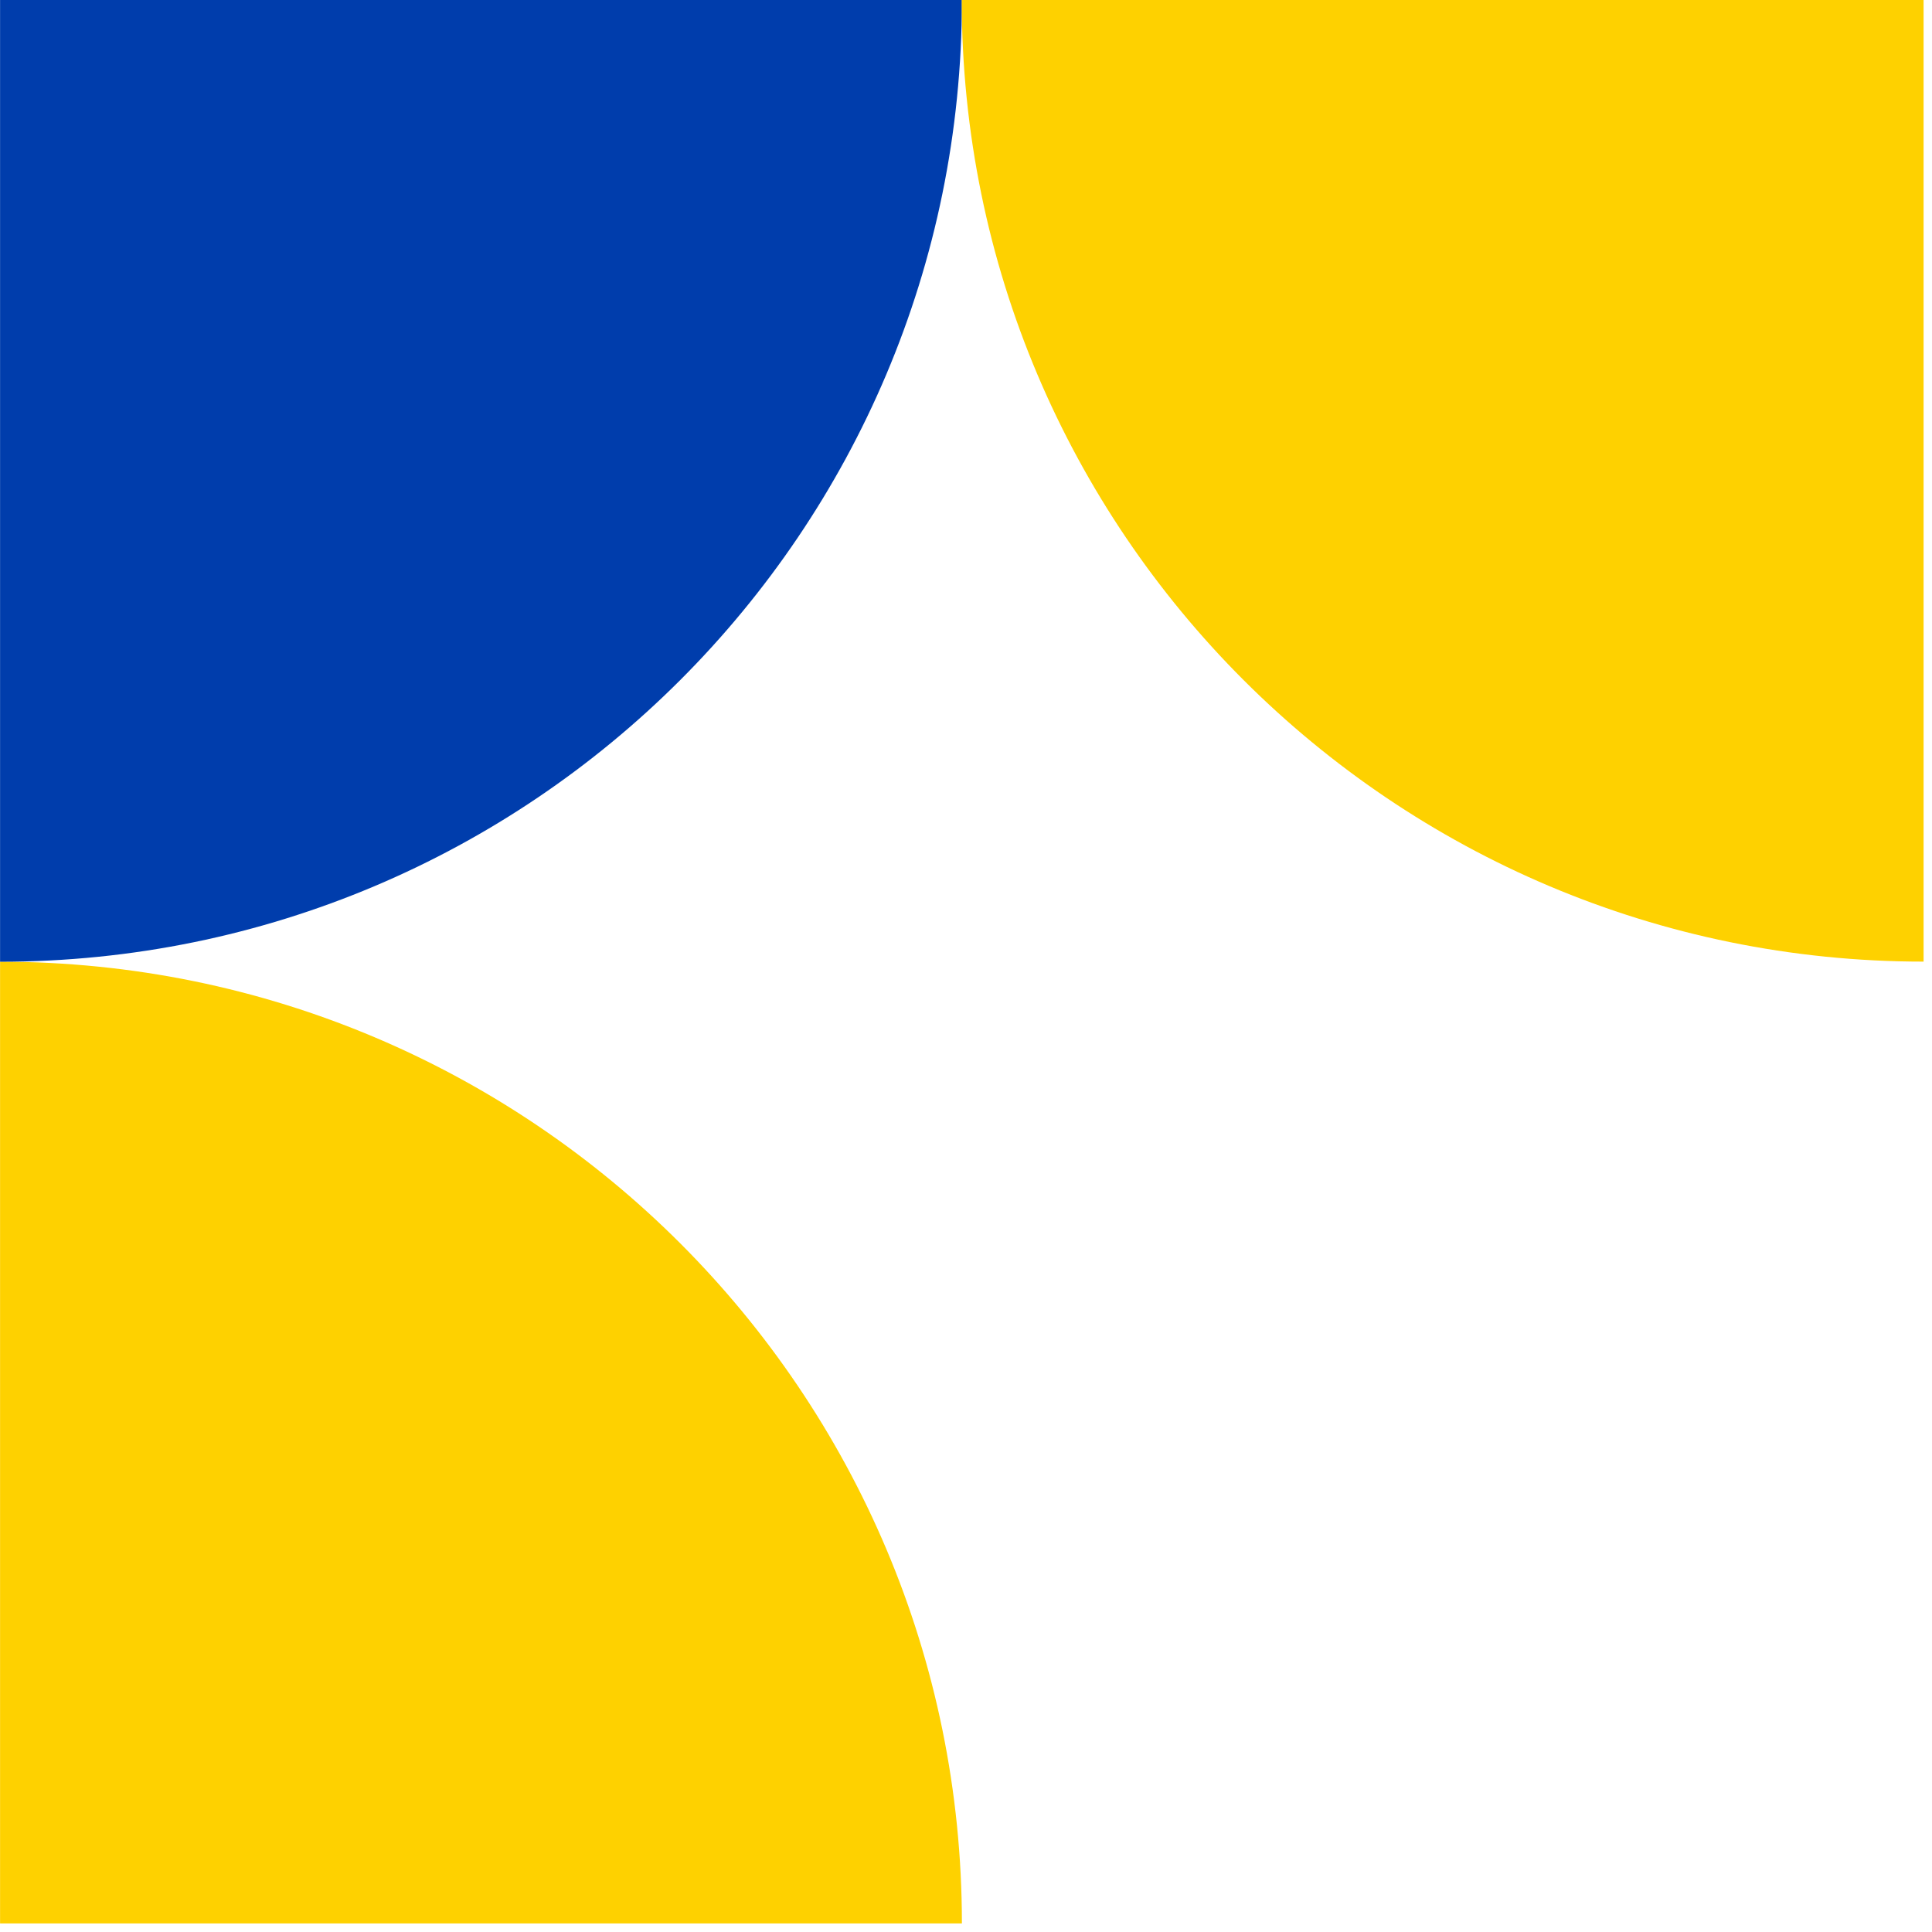
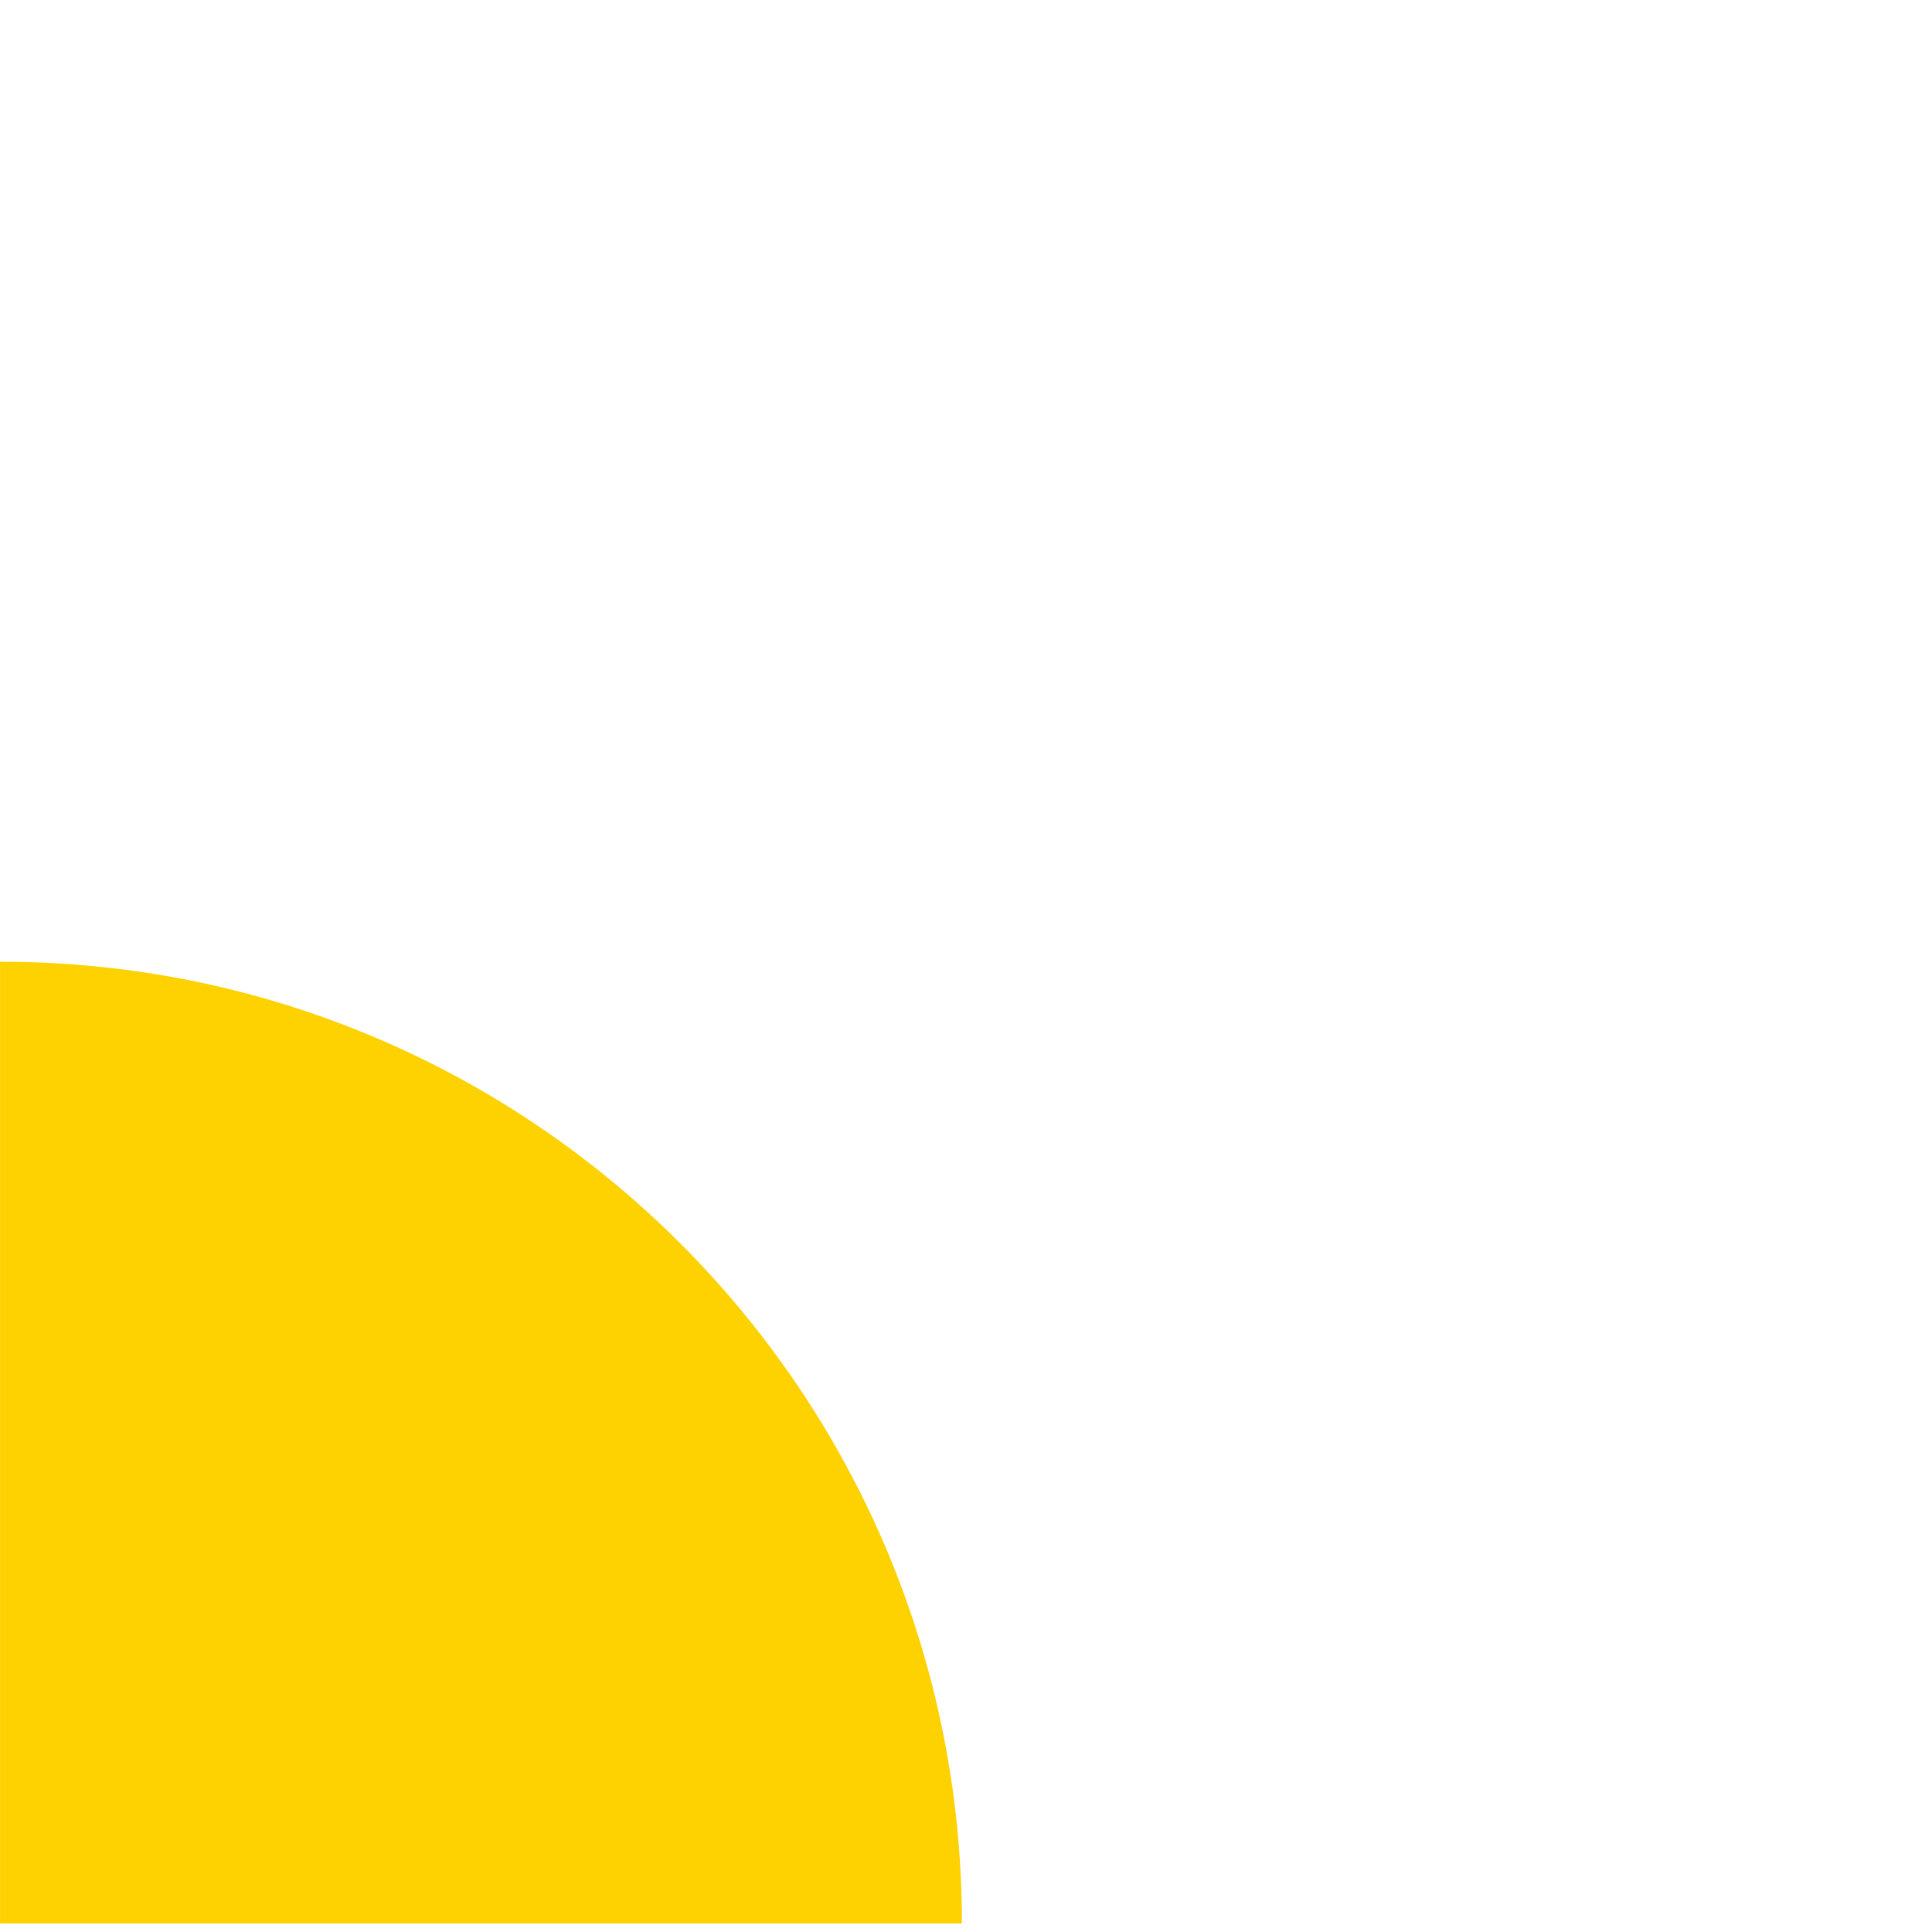
<svg xmlns="http://www.w3.org/2000/svg" width="151" height="151" viewBox="0 0 151 151" fill="none">
  <path d="M75.18 150.333H0.005V75.166C41.533 75.149 75.18 108.817 75.18 150.333Z" fill="#FED100" />
-   <path d="M75.18 0C75.18 41.516 41.533 75.167 0.005 75.167V0H75.18Z" fill="#003DAC" />
-   <path d="M150.342 75.158C108.831 75.158 75.167 41.511 75.167 0H150.342V75.158Z" fill="#FED100" />
</svg>